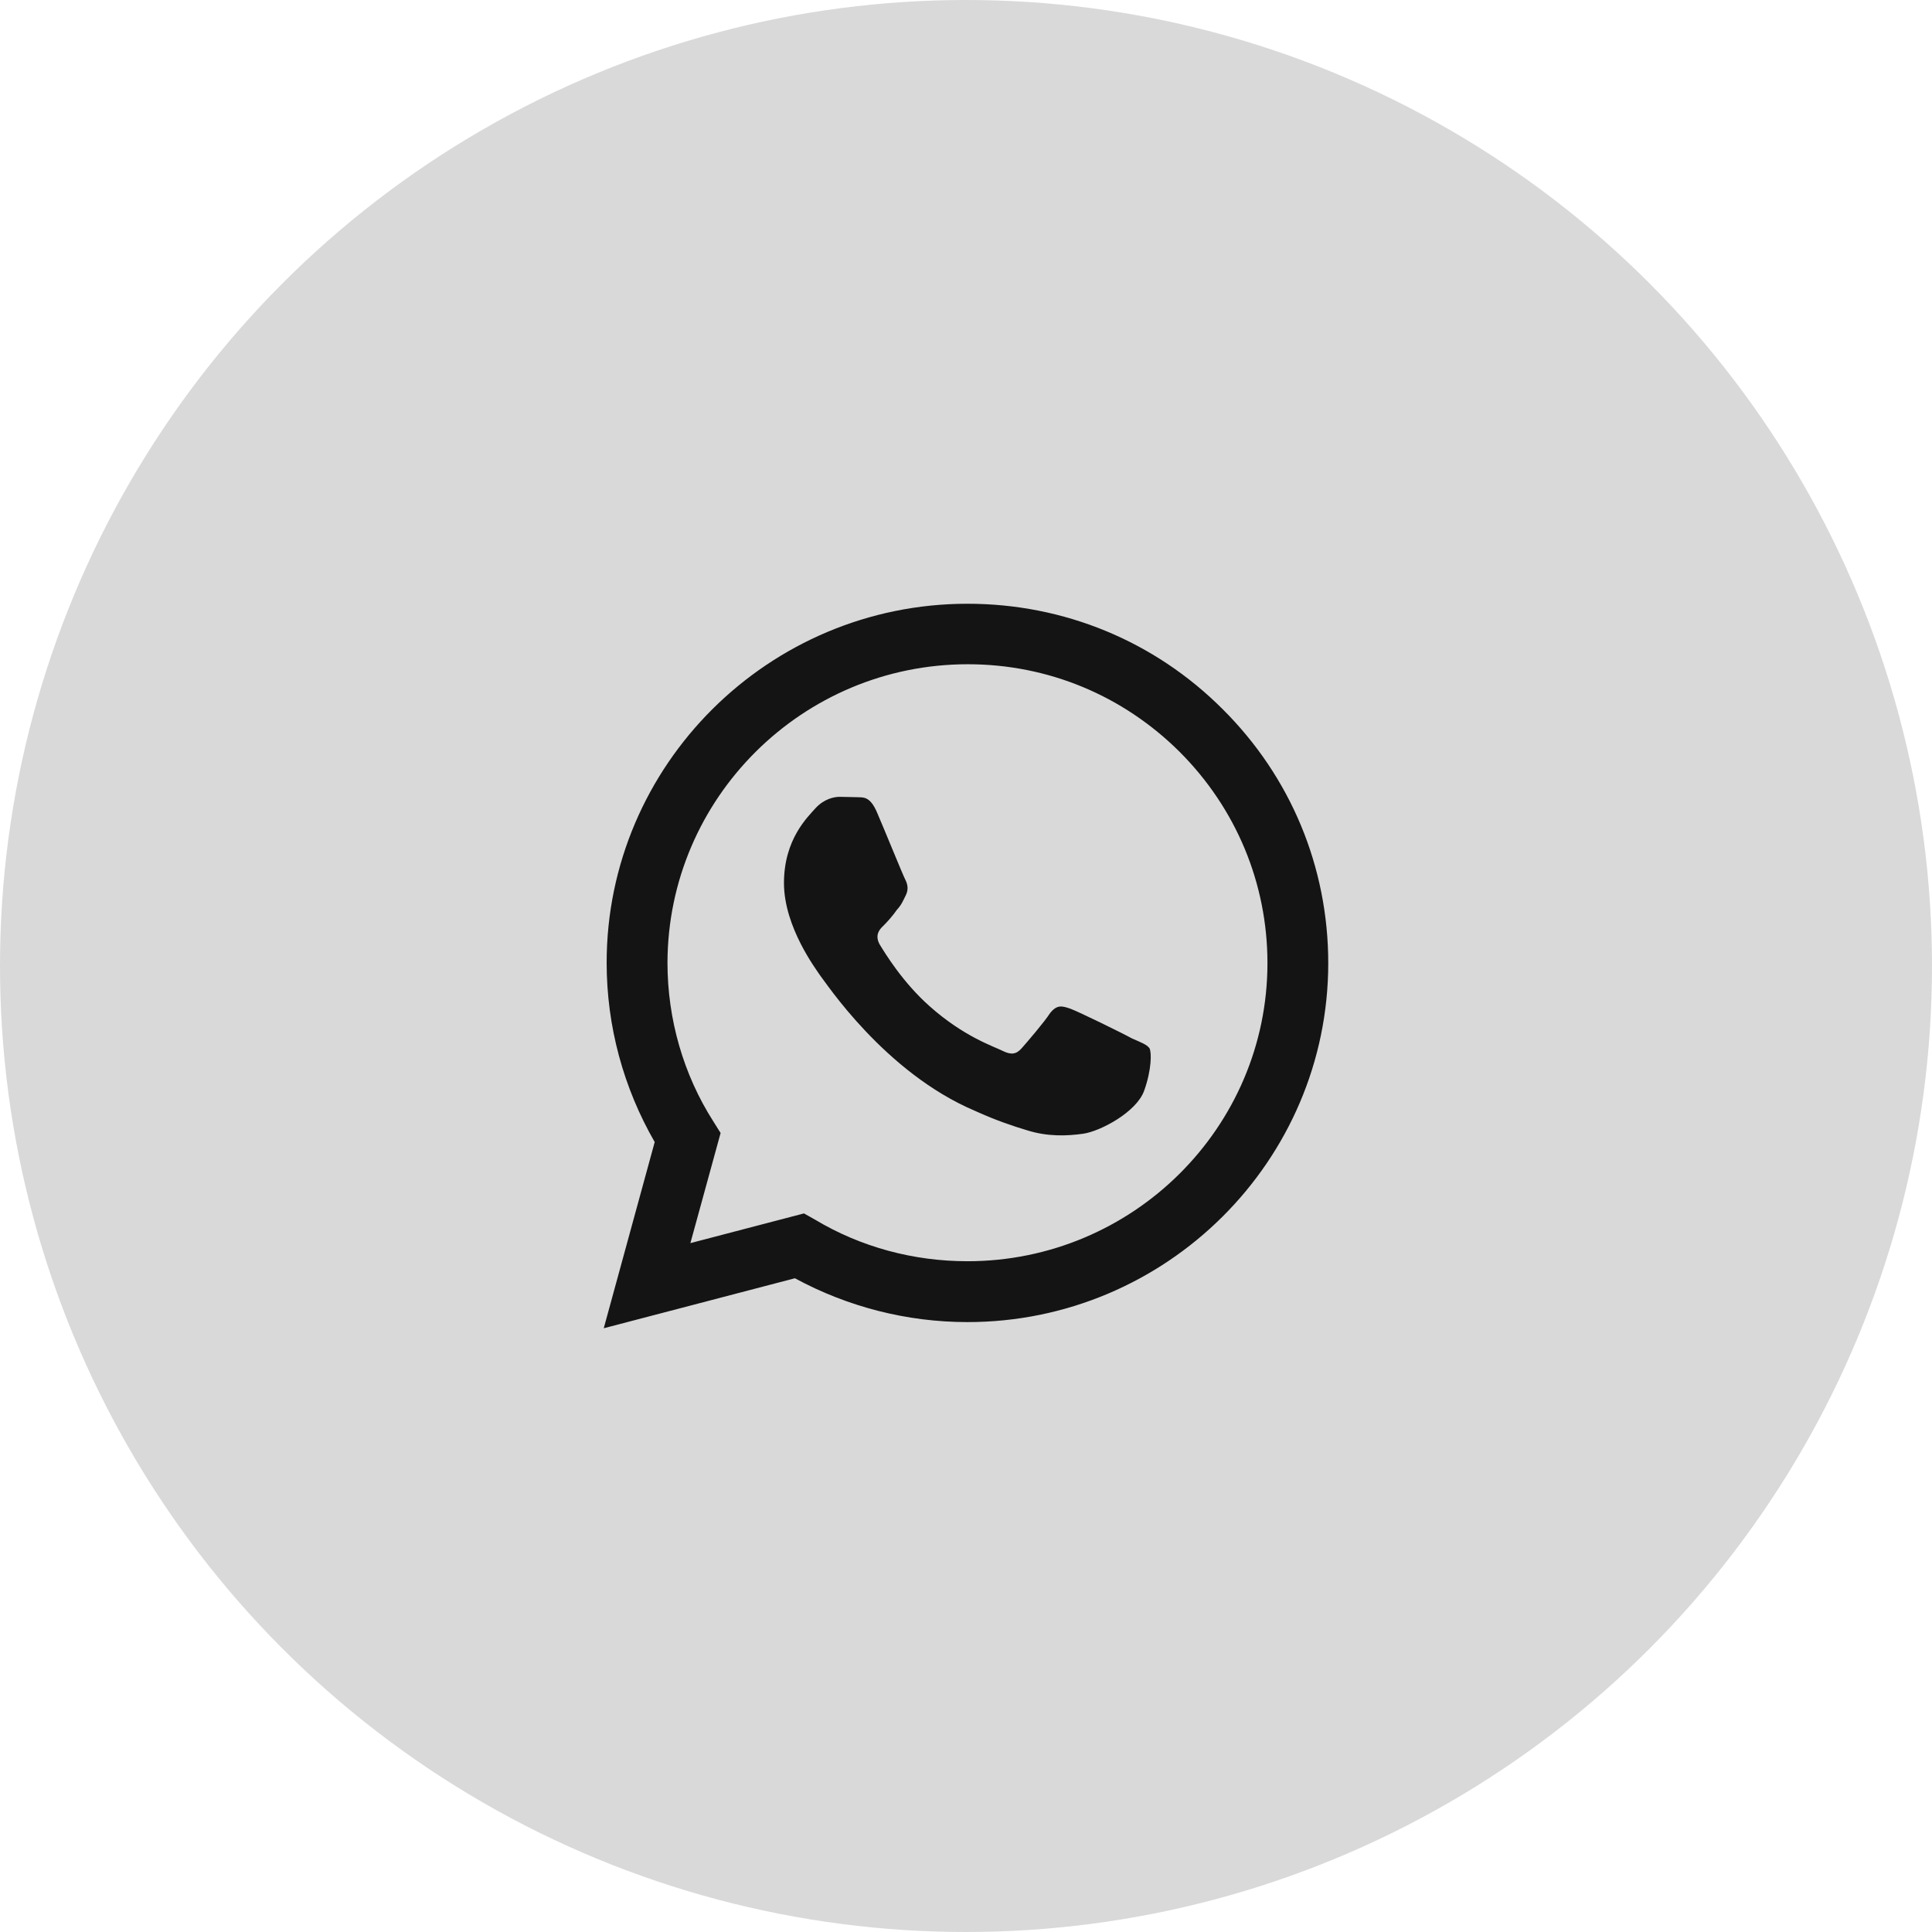
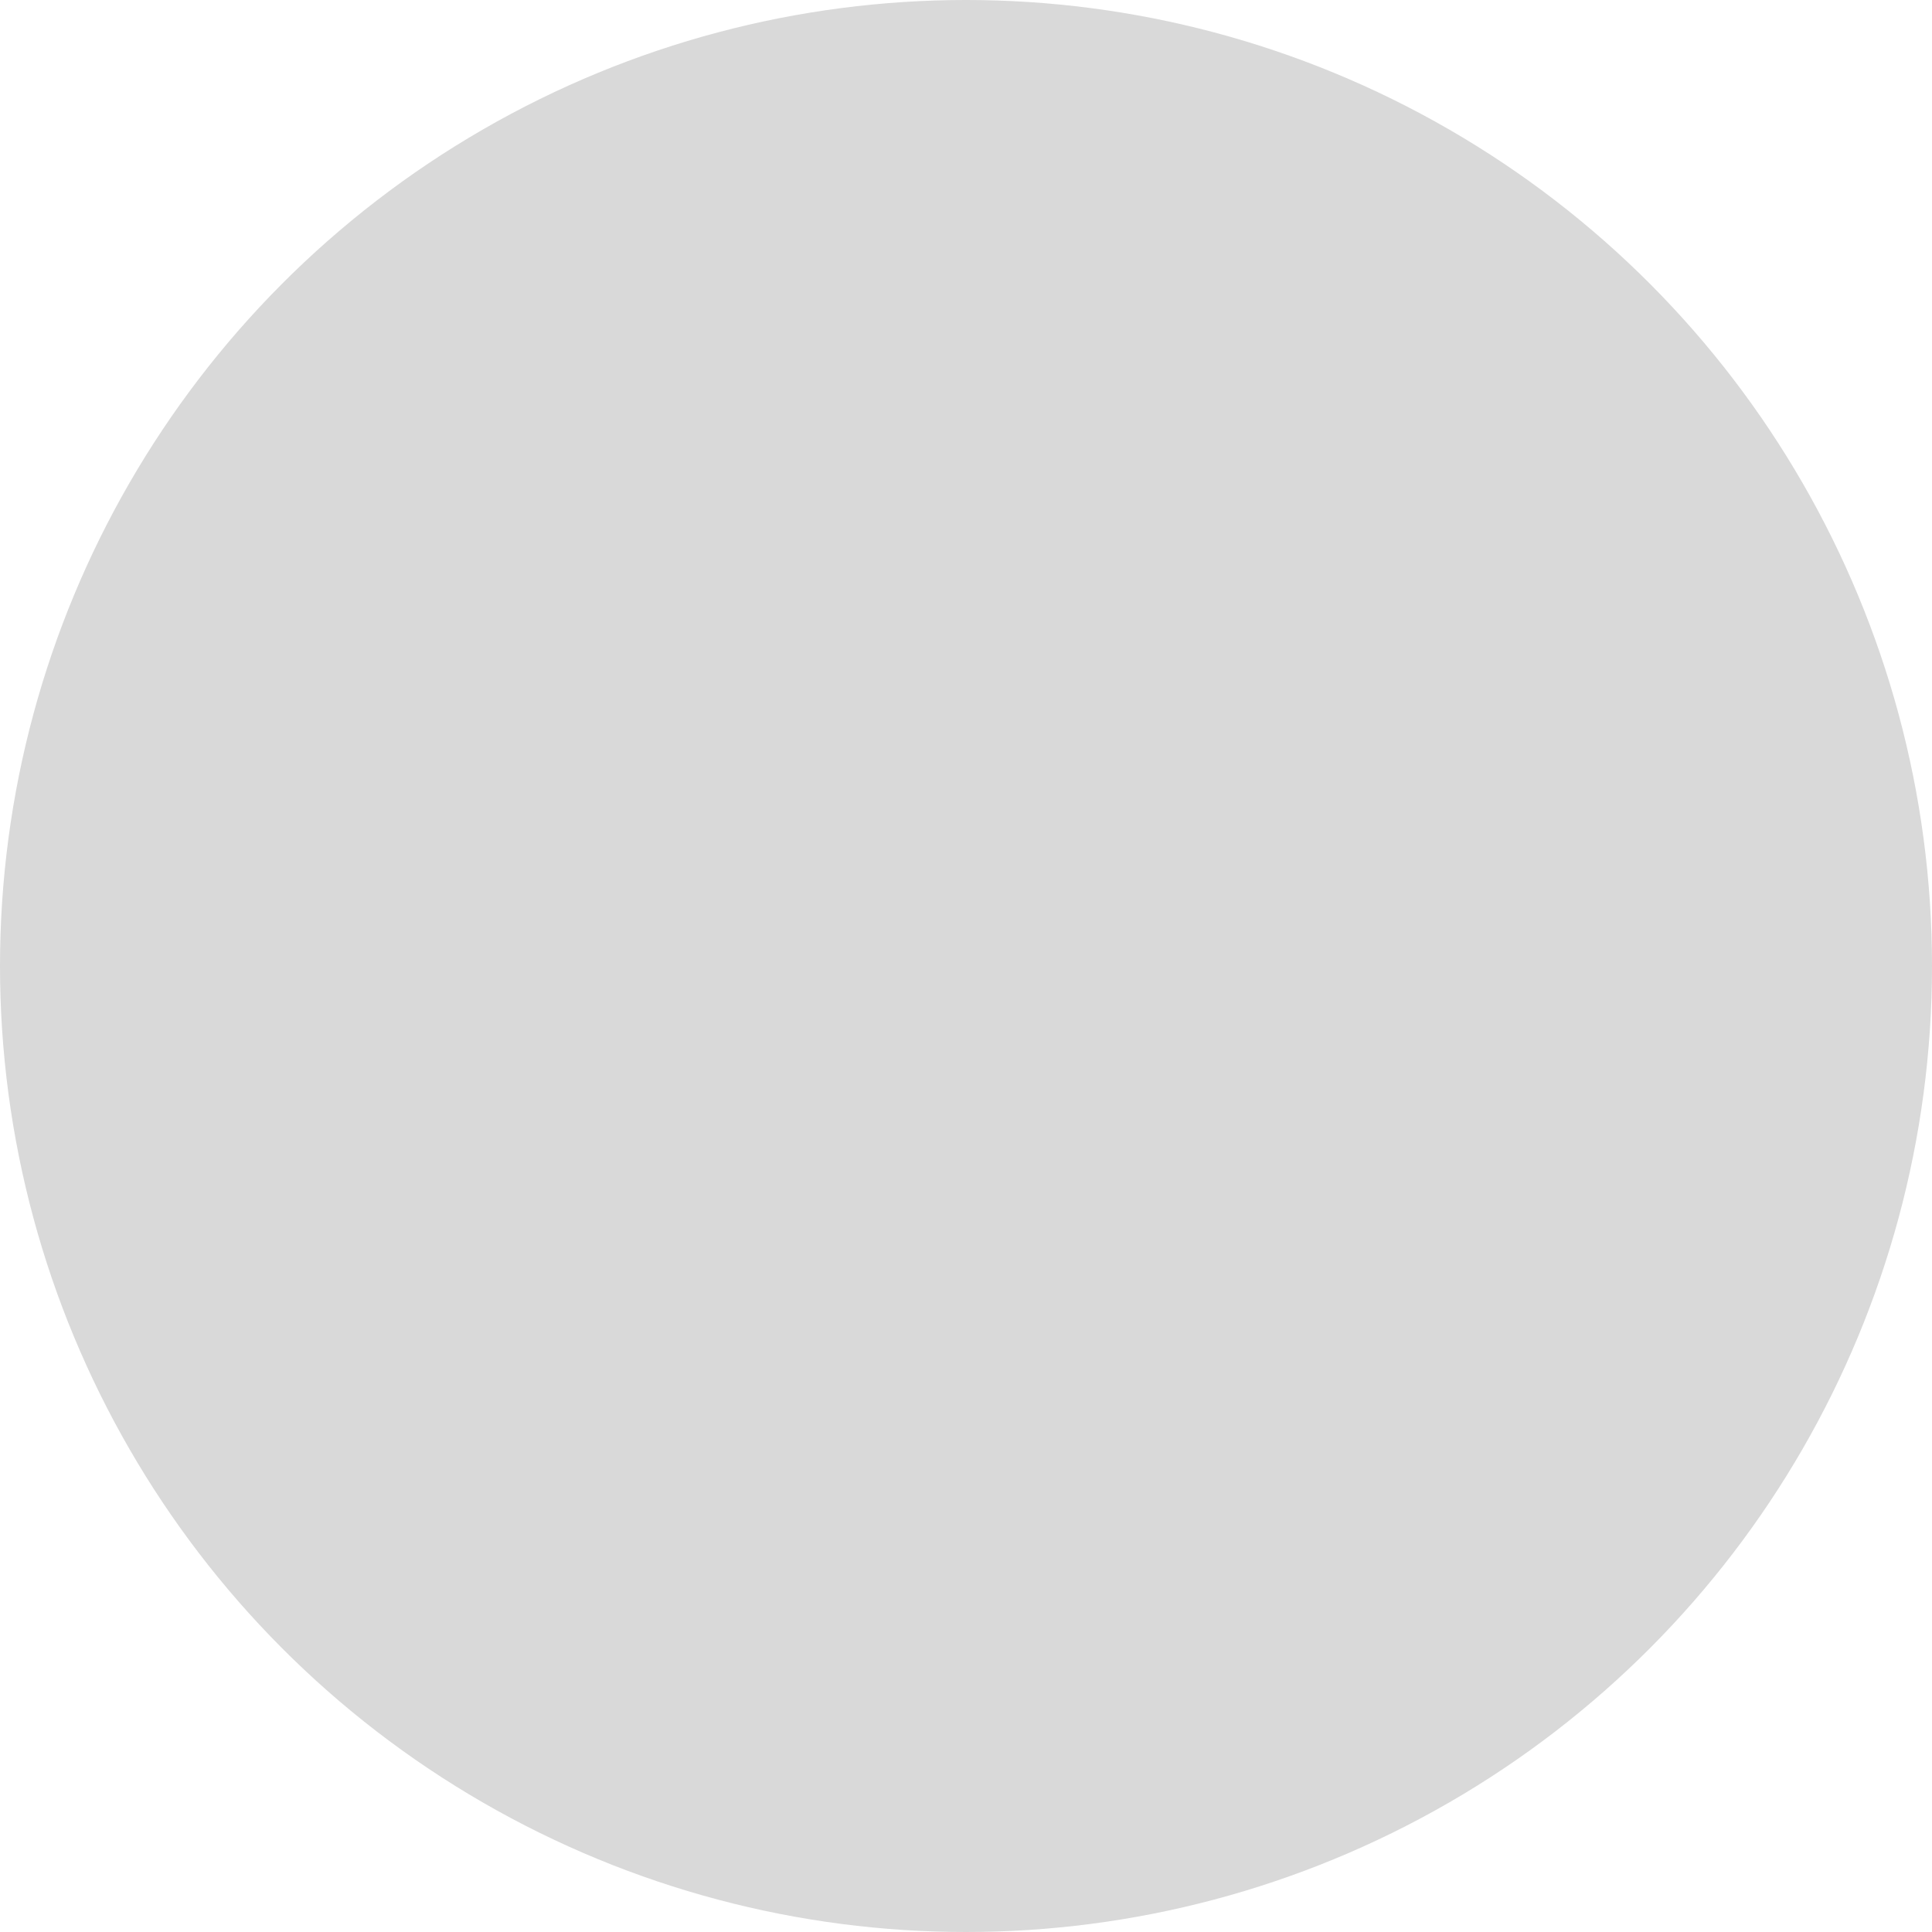
<svg xmlns="http://www.w3.org/2000/svg" width="64" height="64" viewBox="0 0 64 64" fill="none">
  <circle cx="32" cy="32" r="32" fill="#D9D9D9" />
-   <path d="M32.048 20C25.463 20 20.096 25.34 20.096 31.892C20.096 33.992 20.651 36.032 21.688 37.832L20 44L26.332 42.344C28.08 43.292 30.046 43.796 32.048 43.796C38.633 43.796 44 38.456 44 31.904C44 28.724 42.758 25.736 40.502 23.492C38.247 21.236 35.244 20 32.048 20ZM32.06 22.004C34.714 22.004 37.198 23.036 39.079 24.908C40.949 26.78 41.986 29.264 41.986 31.904C41.986 37.352 37.524 41.78 32.048 41.78C30.263 41.78 28.515 41.312 26.995 40.4L26.633 40.196L22.87 41.18L23.871 37.532L23.63 37.148C22.641 35.6 22.111 33.764 22.111 31.892C22.123 26.444 26.573 22.004 32.06 22.004ZM27.815 26.396C27.622 26.396 27.297 26.468 27.019 26.768C26.754 27.068 25.97 27.8 25.97 29.252C25.97 30.716 27.043 32.12 27.176 32.324C27.345 32.528 29.299 35.528 32.301 36.8C33.013 37.124 33.568 37.304 34.002 37.436C34.714 37.664 35.365 37.628 35.883 37.556C36.462 37.472 37.644 36.836 37.898 36.14C38.151 35.444 38.151 34.856 38.078 34.724C37.994 34.604 37.801 34.532 37.499 34.4C37.198 34.232 35.727 33.512 35.461 33.416C35.184 33.32 35.015 33.272 34.786 33.56C34.593 33.86 34.014 34.532 33.845 34.724C33.664 34.928 33.495 34.952 33.206 34.808C32.892 34.652 31.928 34.34 30.794 33.332C29.901 32.54 29.311 31.568 29.13 31.268C28.985 30.98 29.118 30.8 29.262 30.668C29.395 30.536 29.588 30.32 29.709 30.14C29.865 29.972 29.914 29.84 30.01 29.648C30.107 29.444 30.058 29.276 29.986 29.132C29.914 29 29.311 27.512 29.057 26.924C28.816 26.348 28.575 26.42 28.382 26.408C28.213 26.408 28.02 26.396 27.815 26.396Z" fill="#151415" />
</svg>